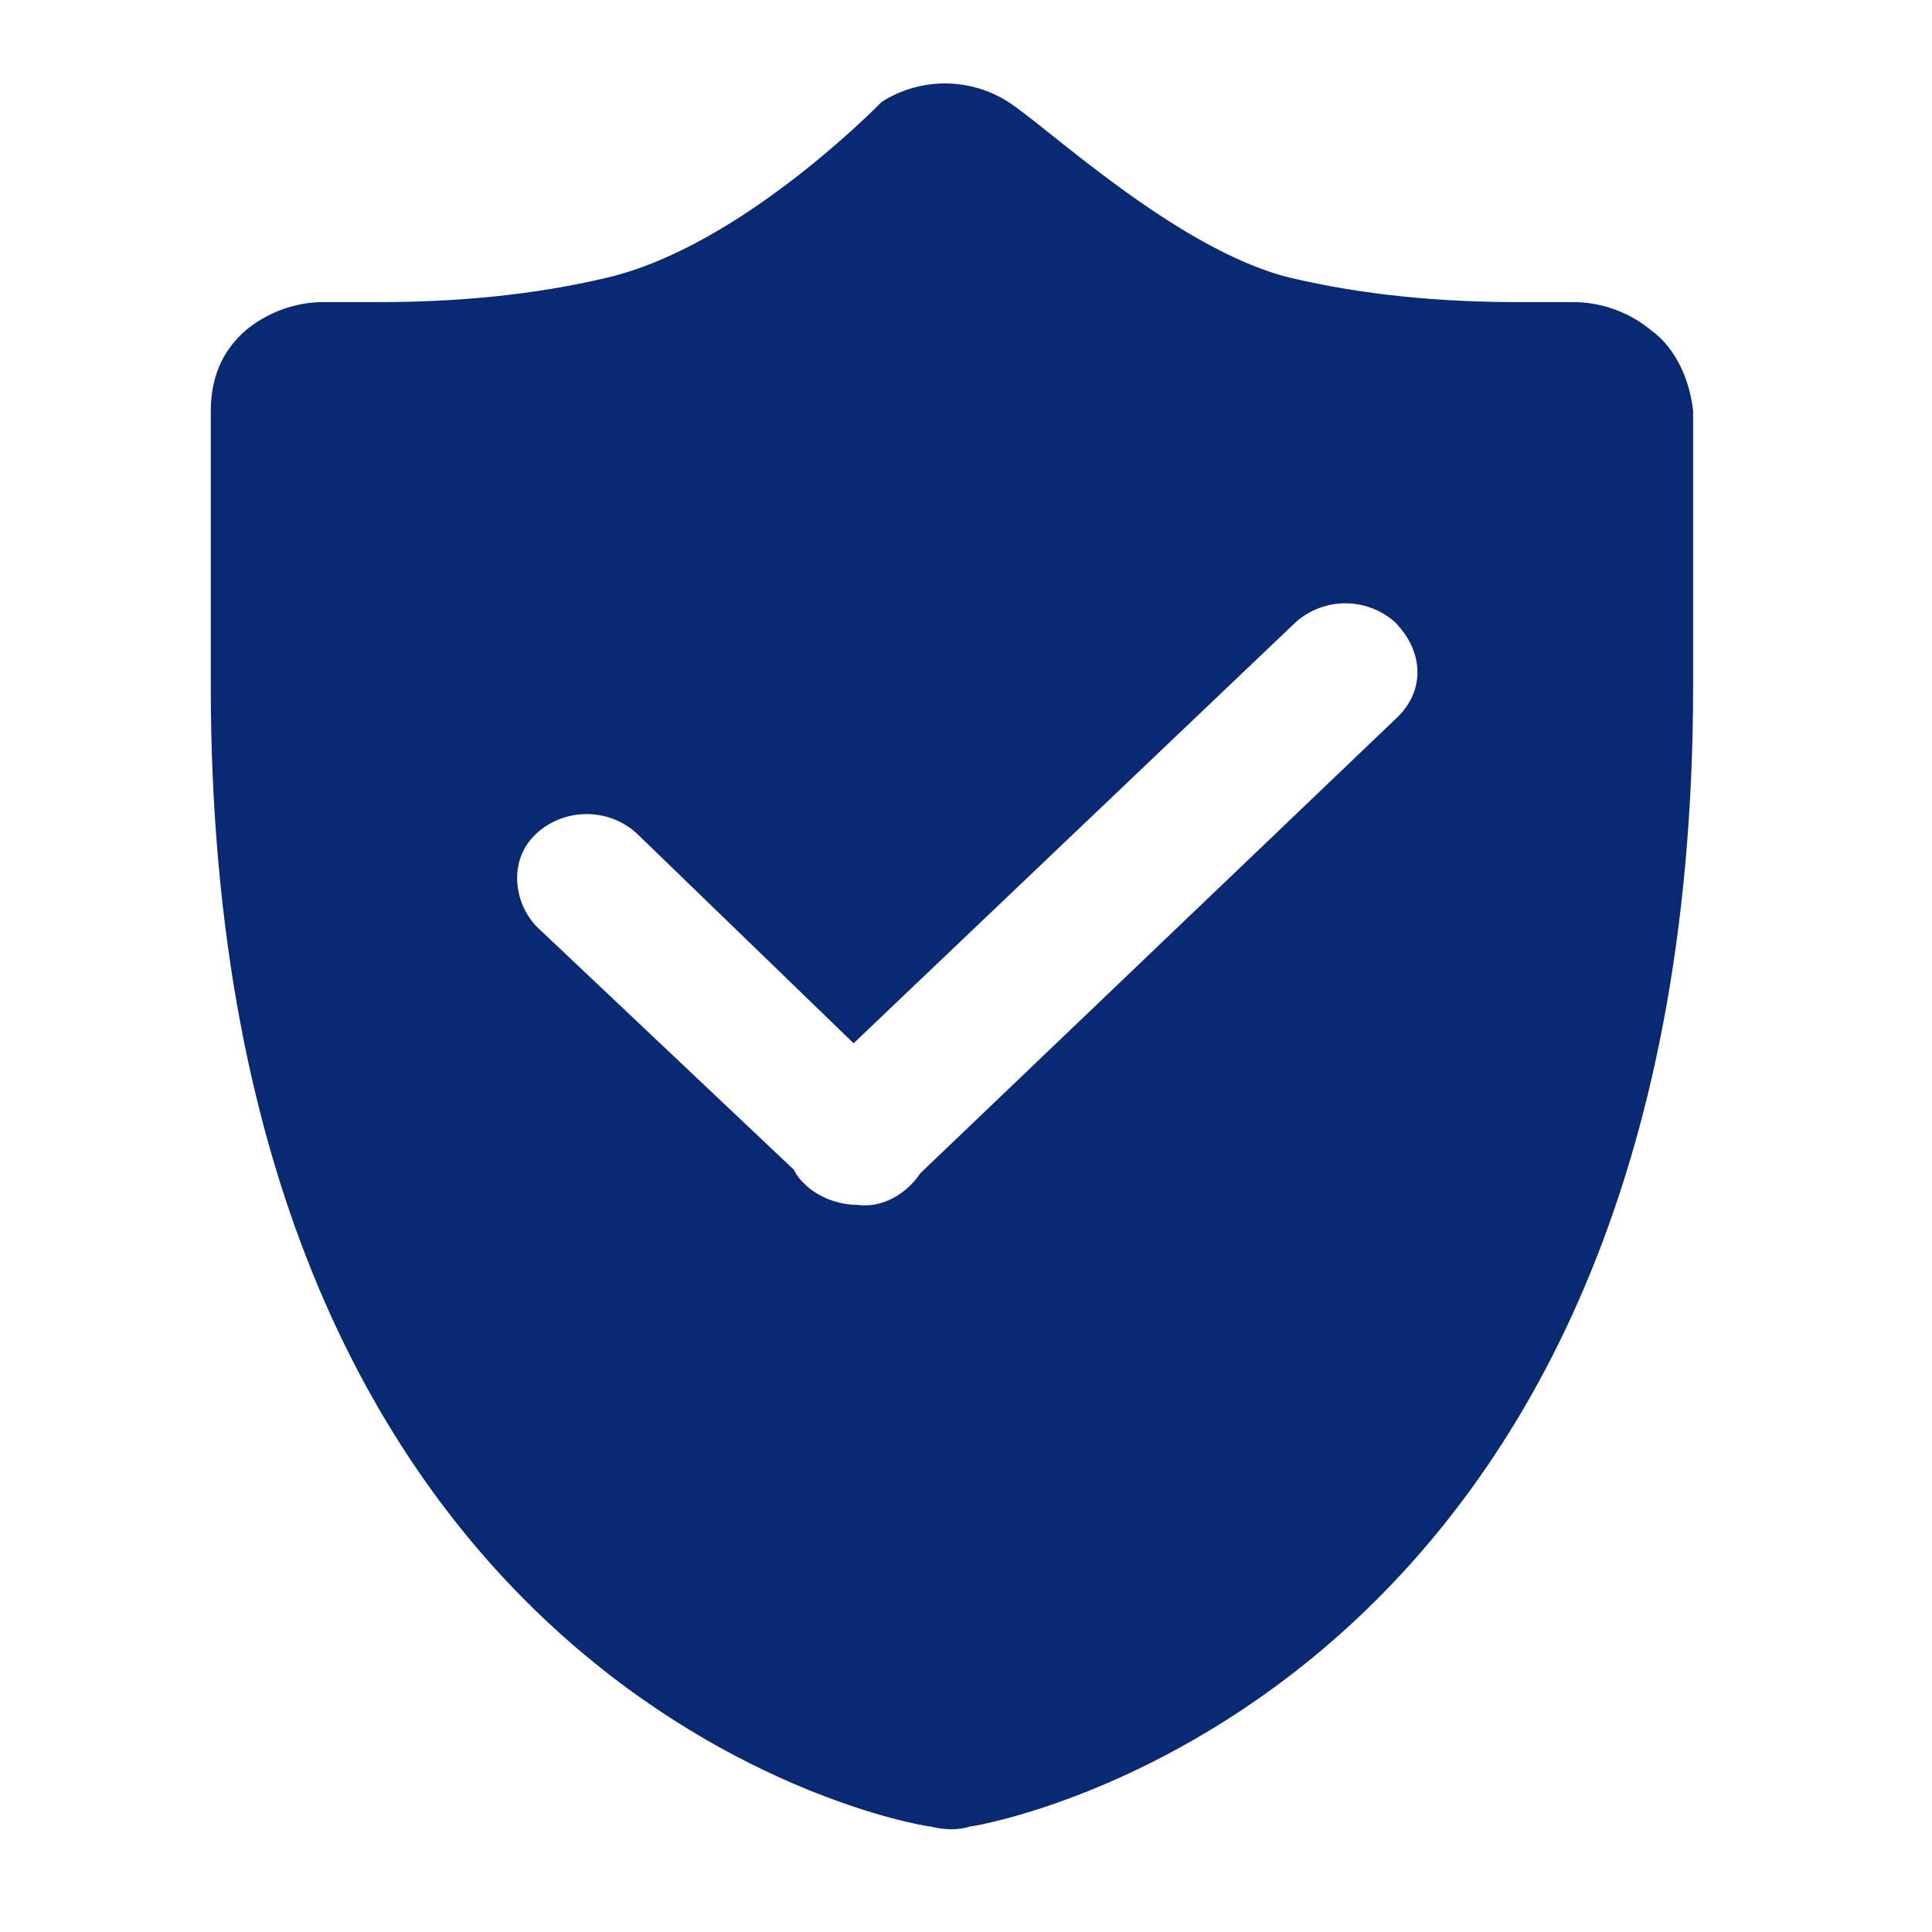
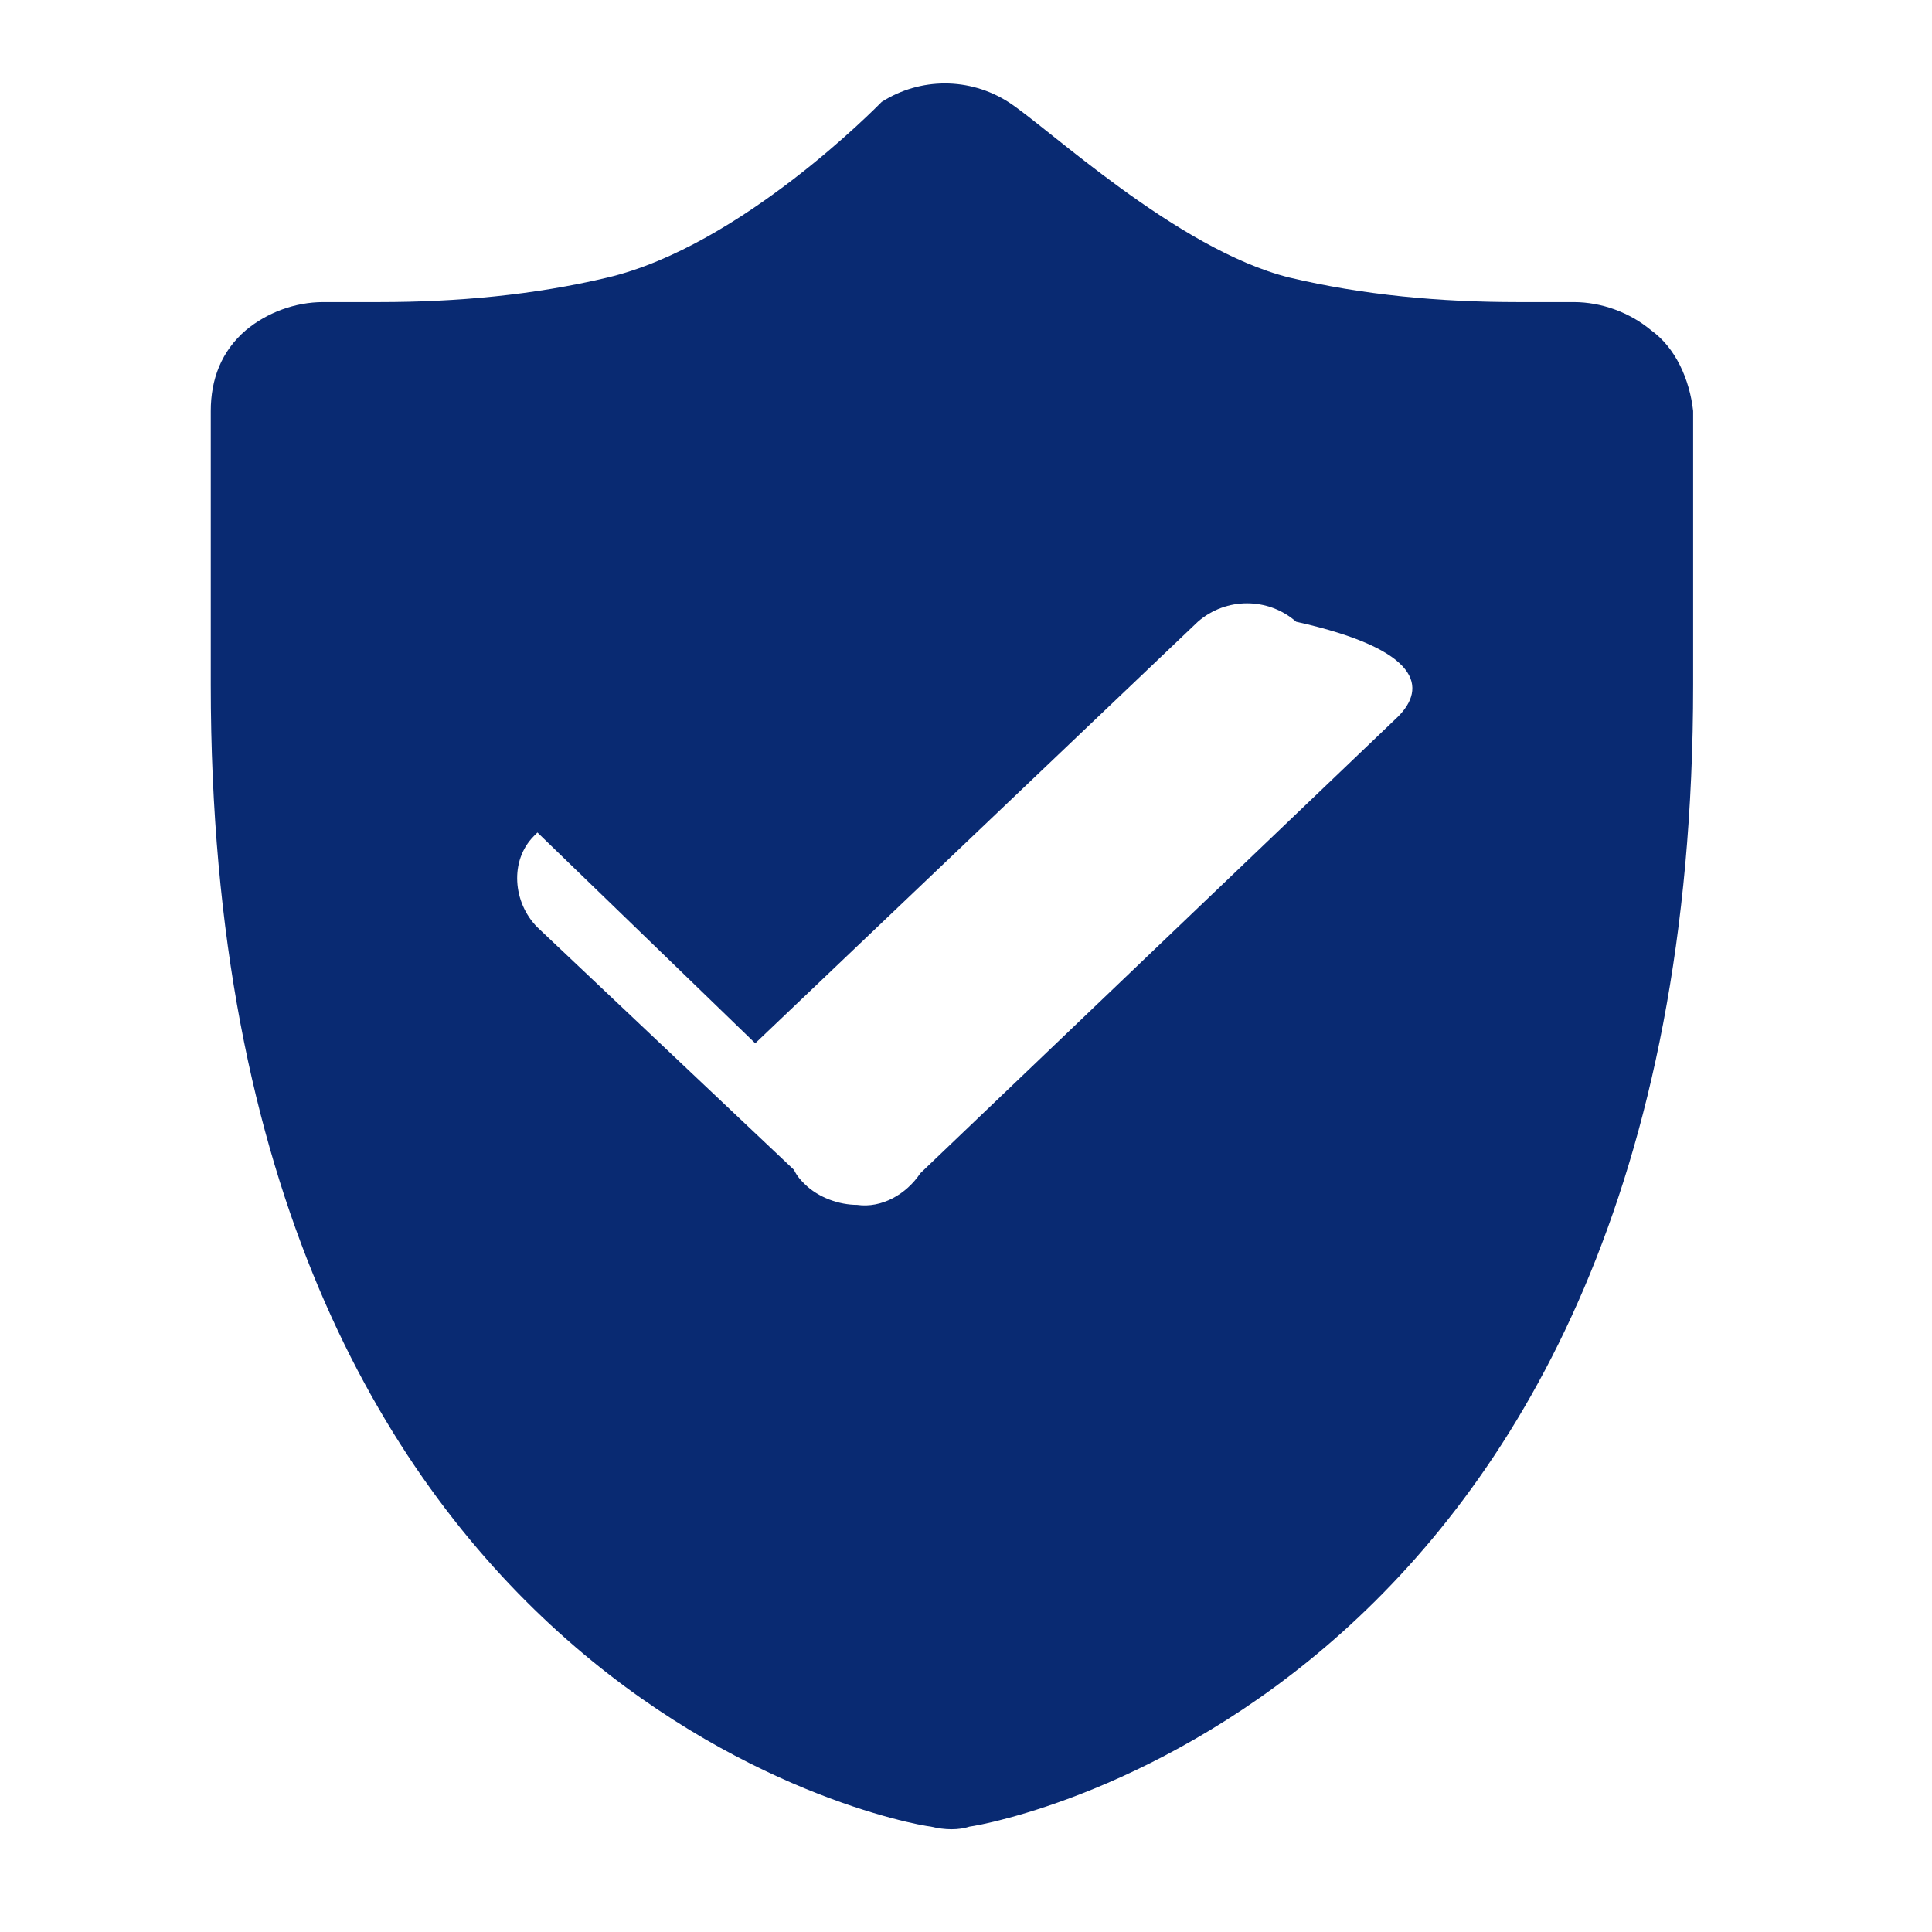
<svg xmlns="http://www.w3.org/2000/svg" version="1.1" id="图层_1" x="0px" y="0px" viewBox="0 0 55 55" style="enable-background:new 0 0 55 55;" xml:space="preserve">
  <style type="text/css">
	.st0{fill:#092A72;}
</style>
-   <path class="st0" d="M47,9.4c-0.6-0.5-1.4-0.8-2.2-0.8c-0.1,0-0.1,0-0.2,0c0,0-0.6,0-1.4,0c-2.2,0-4.4-0.2-6.5-0.7  c-3.2-0.8-6.9-4.3-8-5c-1.1-0.7-2.5-0.7-3.6,0c-0.1,0.1-4,4.1-7.8,5c-2.1,0.5-4.3,0.7-6.5,0.7c-0.8,0-1.3,0-1.4,0  c-0.1,0-0.1,0-0.2,0c-0.8,0-1.6,0.3-2.2,0.8c-0.7,0.6-1,1.4-1,2.3v7.8c0,28.7,19.6,32.4,20.5,32.5c0.4,0.1,0.8,0.1,1.1,0  c0.8-0.1,20.6-3.8,20.6-32.5v-7.8C48.1,10.8,47.7,9.9,47,9.4L47,9.4z M39.8,20.4l-13.6,13c-0.4,0.6-1.1,1-1.8,0.9  c-0.5,0-1.1-0.2-1.5-0.6c-0.1-0.1-0.2-0.2-0.3-0.4l-7.3-6.9c-0.7-0.7-0.8-1.9-0.1-2.6c0,0,0.1-0.1,0.1-0.1c0.8-0.7,2-0.7,2.8,0  l6.2,6l12.6-12c0.8-0.7,2-0.7,2.8,0C40.5,18.5,40.6,19.6,39.8,20.4C39.8,20.4,39.8,20.4,39.8,20.4L39.8,20.4z" />
+   <path class="st0" d="M47,9.4c-0.6-0.5-1.4-0.8-2.2-0.8c-0.1,0-0.1,0-0.2,0c0,0-0.6,0-1.4,0c-2.2,0-4.4-0.2-6.5-0.7  c-3.2-0.8-6.9-4.3-8-5c-1.1-0.7-2.5-0.7-3.6,0c-0.1,0.1-4,4.1-7.8,5c-2.1,0.5-4.3,0.7-6.5,0.7c-0.8,0-1.3,0-1.4,0  c-0.1,0-0.1,0-0.2,0c-0.8,0-1.6,0.3-2.2,0.8c-0.7,0.6-1,1.4-1,2.3v7.8c0,28.7,19.6,32.4,20.5,32.5c0.4,0.1,0.8,0.1,1.1,0  c0.8-0.1,20.6-3.8,20.6-32.5v-7.8C48.1,10.8,47.7,9.9,47,9.4L47,9.4z M39.8,20.4l-13.6,13c-0.4,0.6-1.1,1-1.8,0.9  c-0.5,0-1.1-0.2-1.5-0.6c-0.1-0.1-0.2-0.2-0.3-0.4l-7.3-6.9c-0.7-0.7-0.8-1.9-0.1-2.6c0,0,0.1-0.1,0.1-0.1l6.2,6l12.6-12c0.8-0.7,2-0.7,2.8,0C40.5,18.5,40.6,19.6,39.8,20.4C39.8,20.4,39.8,20.4,39.8,20.4L39.8,20.4z" />
</svg>